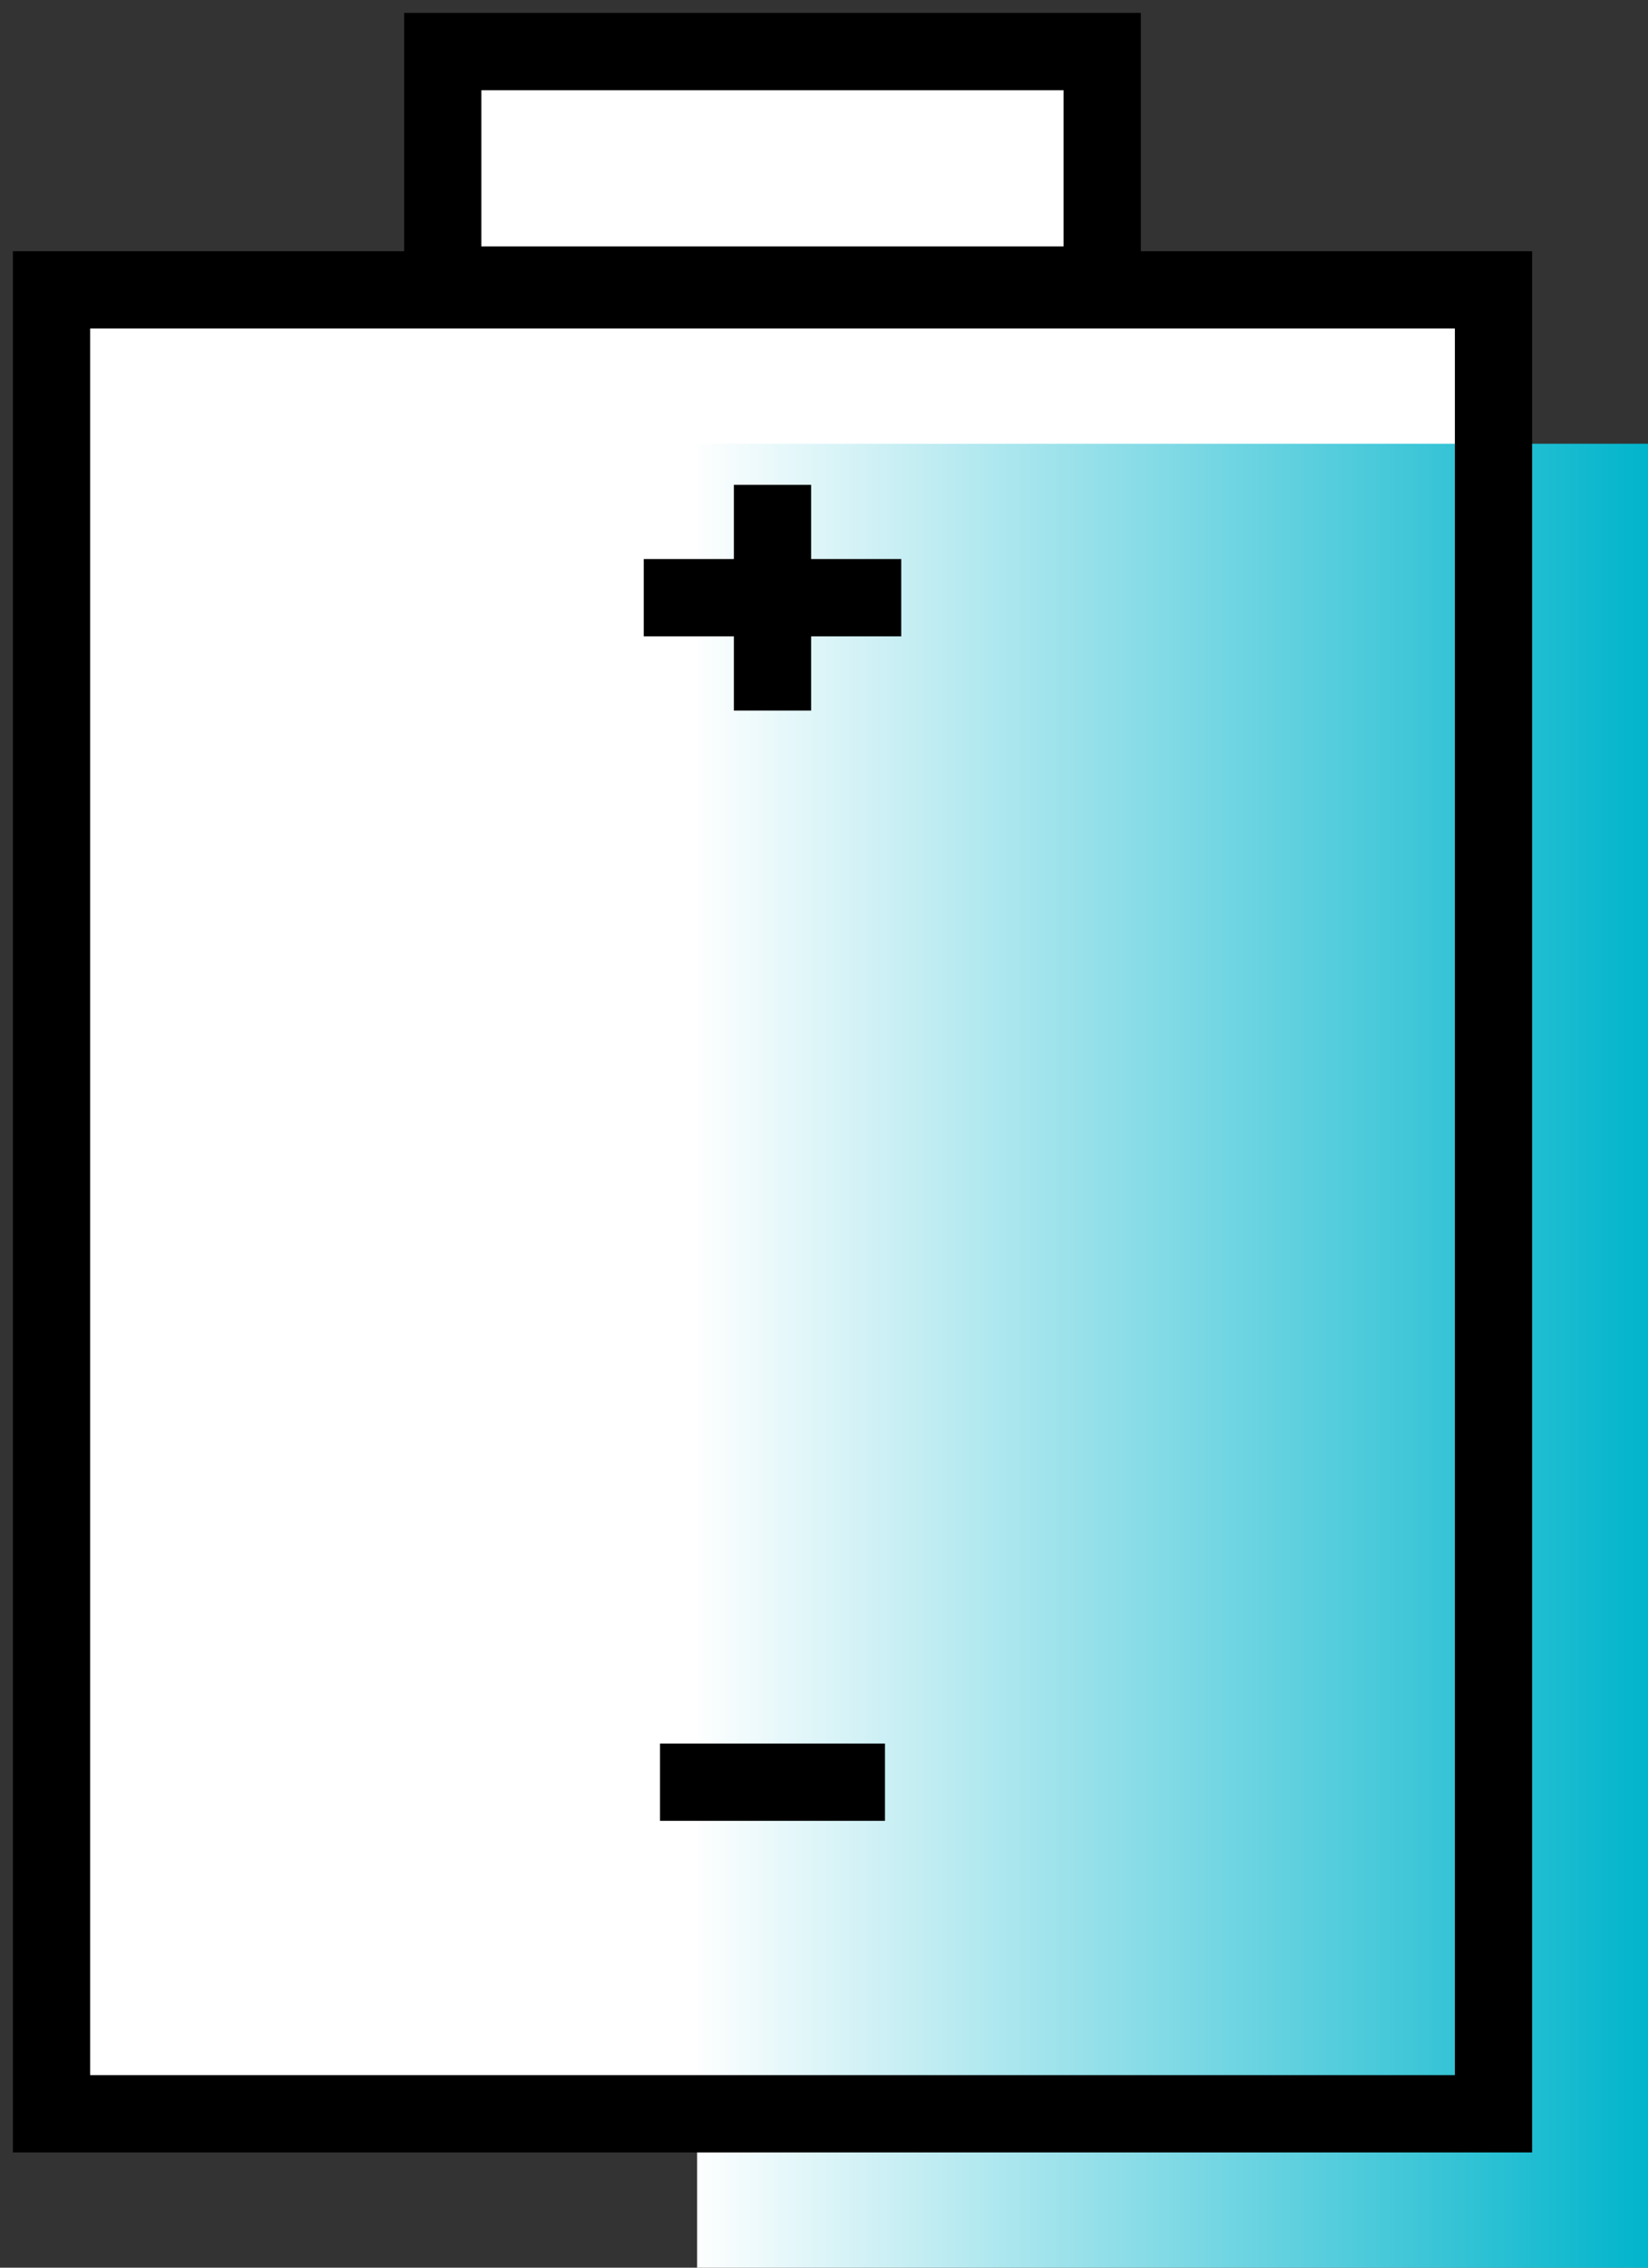
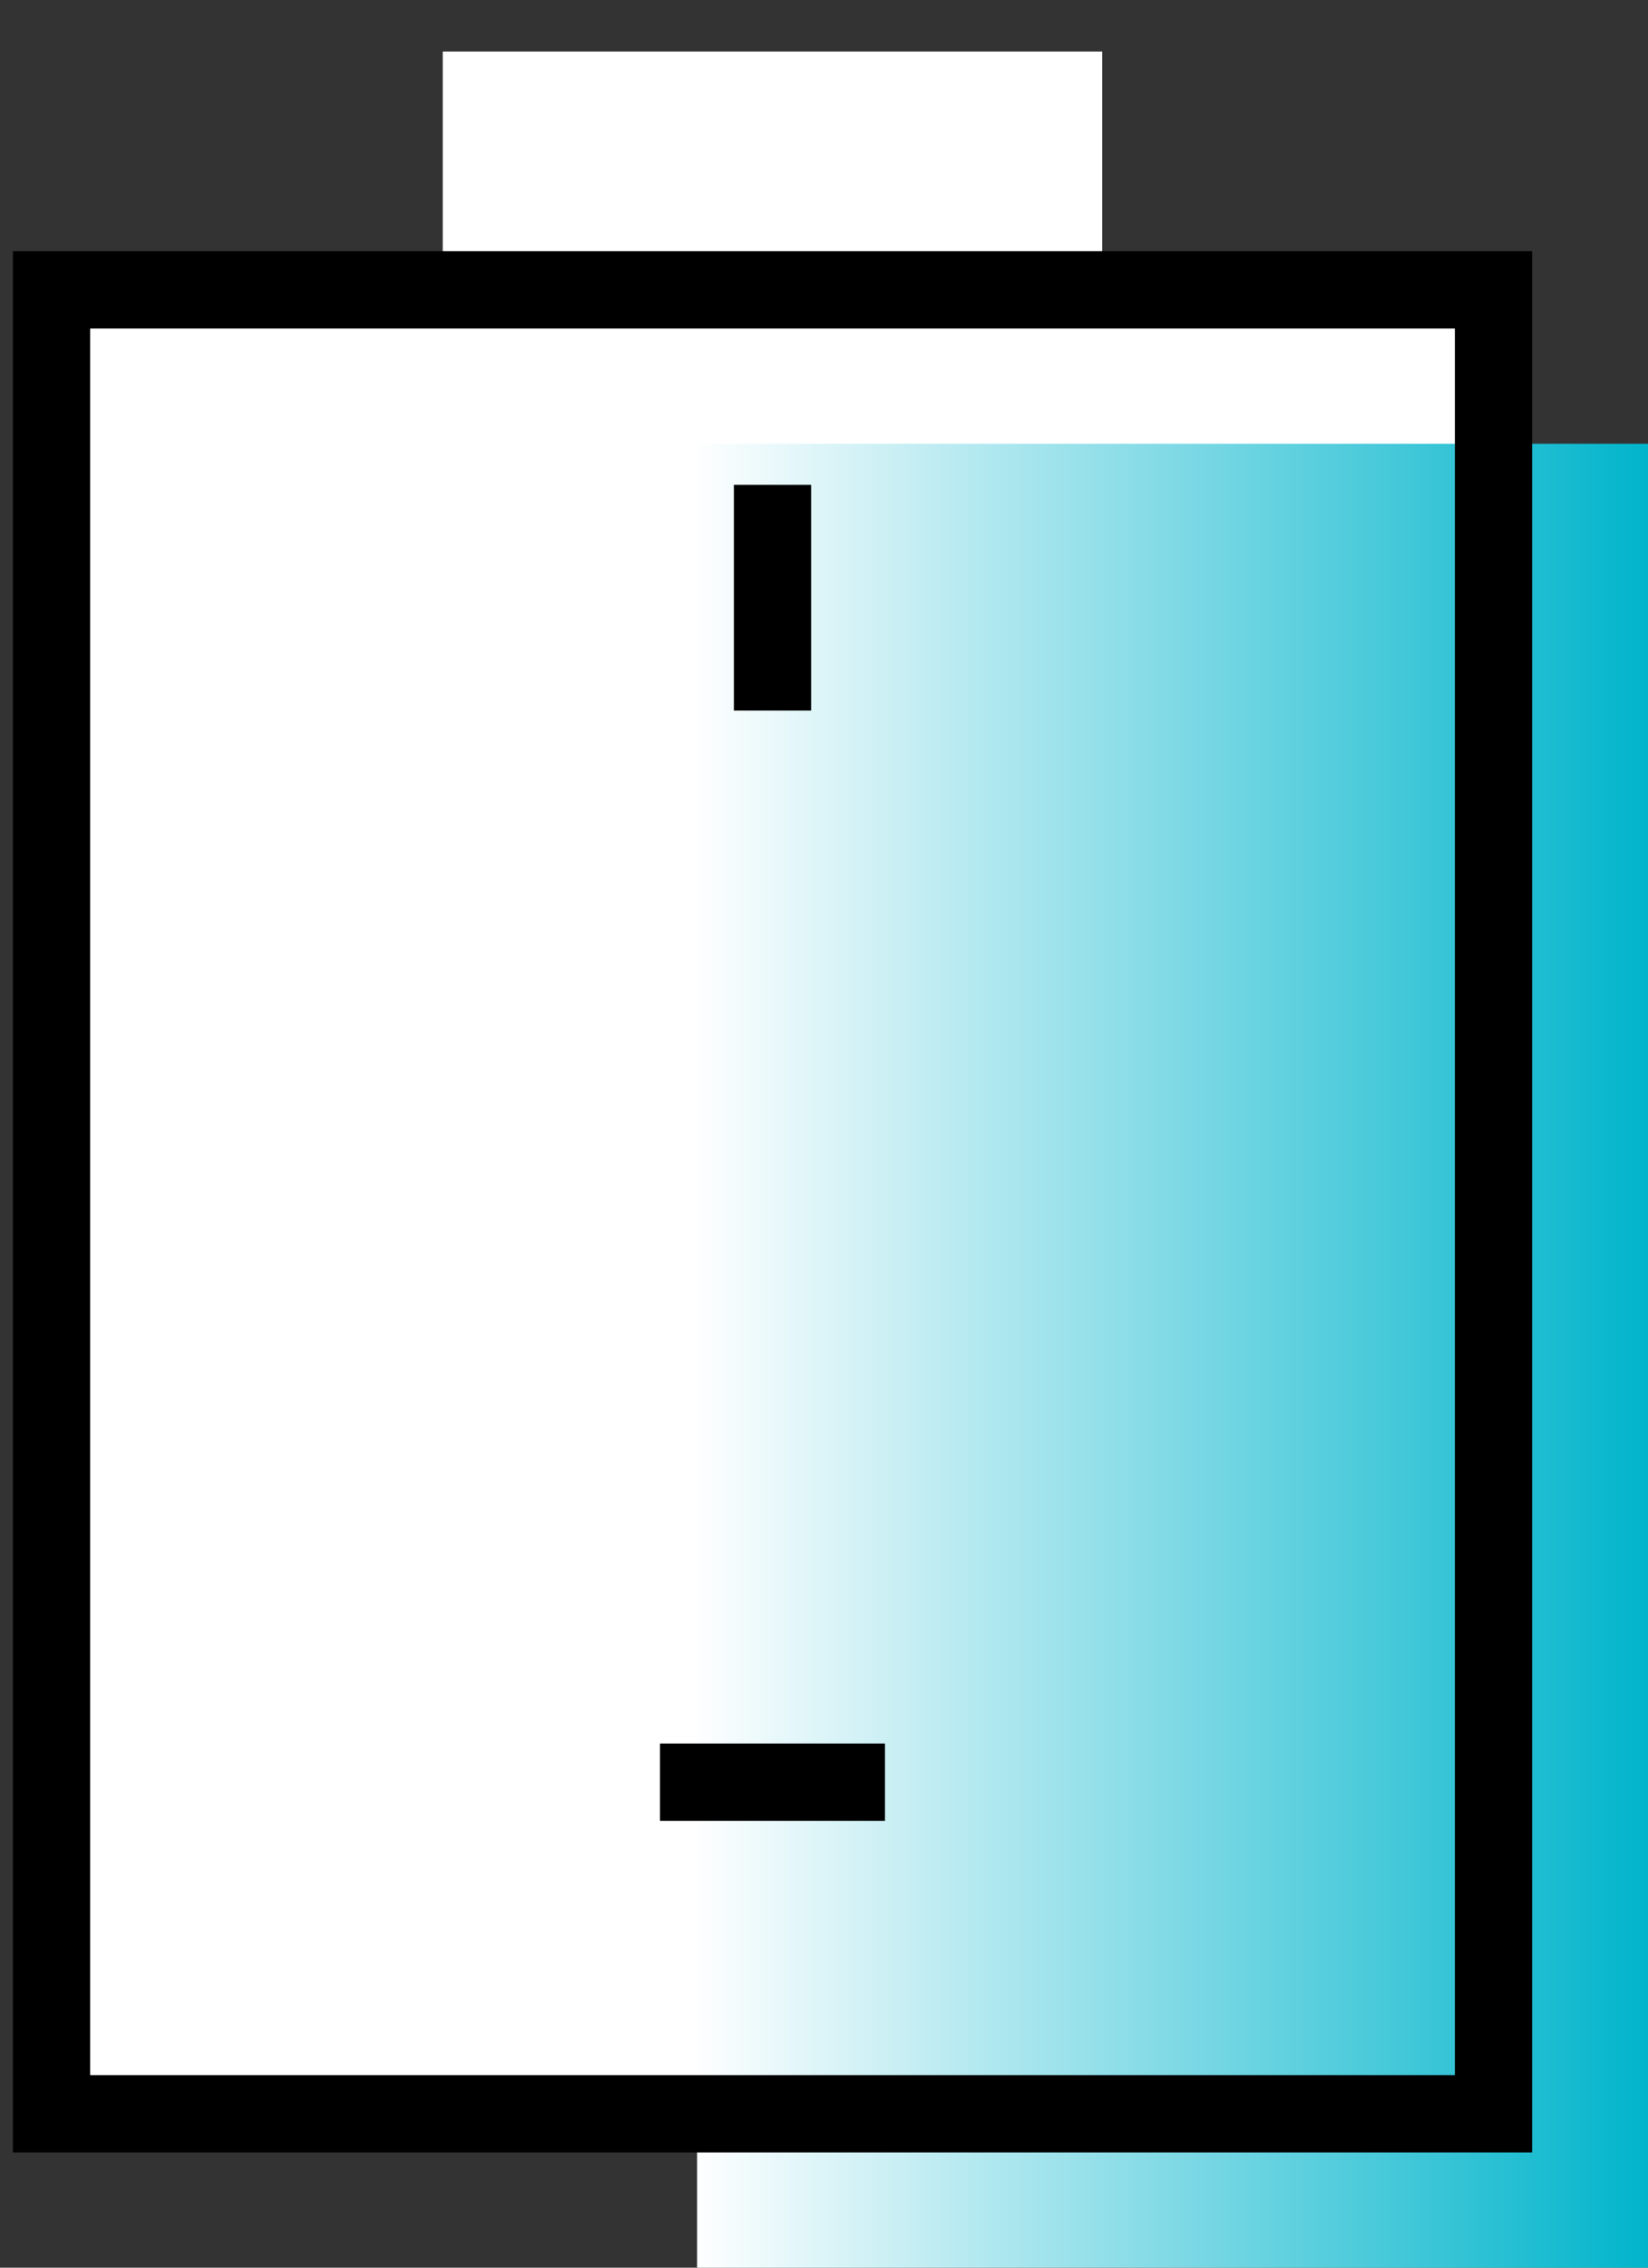
<svg xmlns="http://www.w3.org/2000/svg" width="32" height="44" viewBox="0 0 32 44">
  <rect x="0" y="0" width="32" height="44" fill="#333333" stroke="none" />
  <defs>
    <linearGradient id="linear-gradient" x2="1" y1=".5" y2=".5" gradientUnits="objectBoundingBox">
      <stop offset="0" stop-color="#fff" />
      <stop offset="1" stop-color="#00b4cb" />
    </linearGradient>
    <style>
            .cls-1{fill:#fff}.cls-4,.cls-5{fill:none;stroke:#000;stroke-miterlimit:10;stroke-width:1.5px}.cls-4{stroke-linecap:round}
        </style>
  </defs>
  <g id="icon" transform="translate(-1739.721 -543.035)">
    <g id="그룹_261">
      <path id="사각형_655" d="M0 0H28V35.39H0z" class="cls-1" transform="translate(1740.721 548.659)" />
      <path id="사각형_656" d="M0 0H12.805V4.531H0z" class="cls-1" transform="translate(1748.318 544.035)" />
    </g>
    <path id="사각형_657" fill="url(#linear-gradient)" d="M0 0H18.464V35.39H0z" transform="translate(1753.257 551.645)" />
    <path id="사각형_658" d="M0 0H28V35.39H0z" class="cls-4" transform="translate(1740.721 548.659)" />
-     <path id="사각형_659" d="M0 0H12.805V4.531H0z" class="cls-4" transform="translate(1748.318 544.035)" />
    <path id="선_279" d="M0 0L4.368 0" class="cls-5" transform="translate(1752.537 577.615)" />
-     <path id="선_280" d="M0 0L5 0" class="cls-5" transform="translate(1752.221 554.632)" />
    <path id="선_281" d="M0 0L0 4.381" class="cls-5" transform="translate(1754.721 552.442)" />
  </g>
</svg>